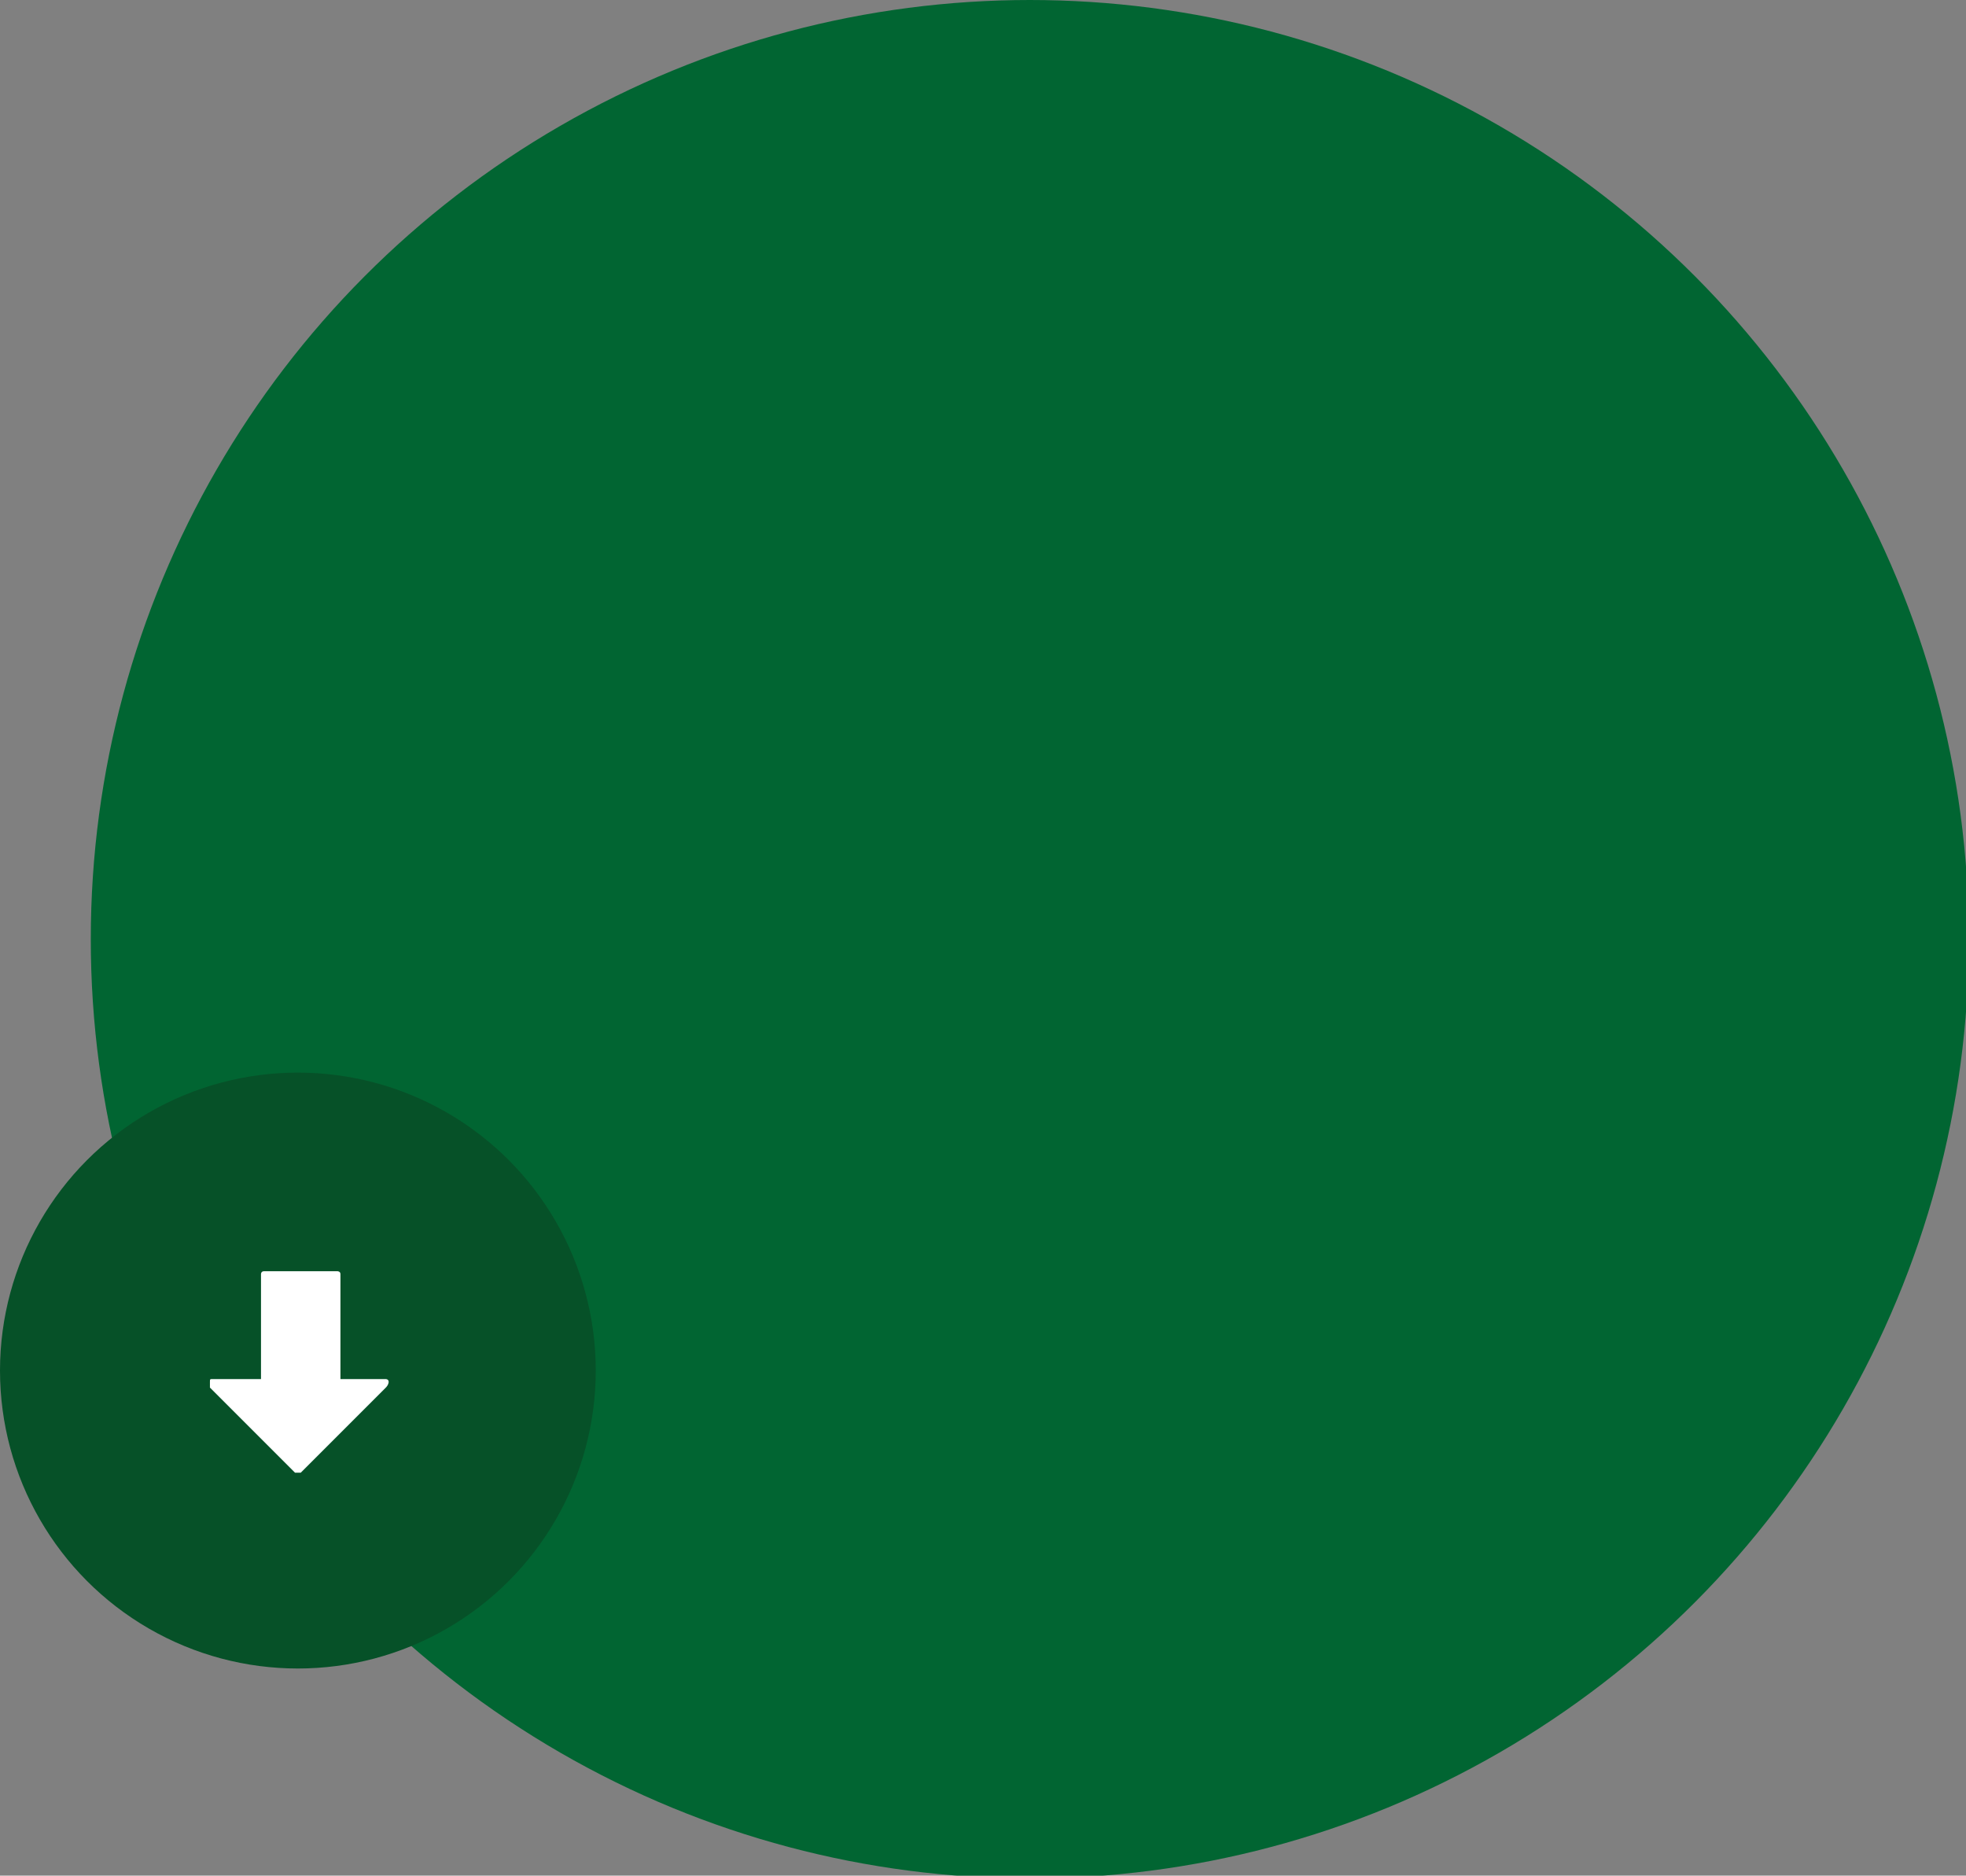
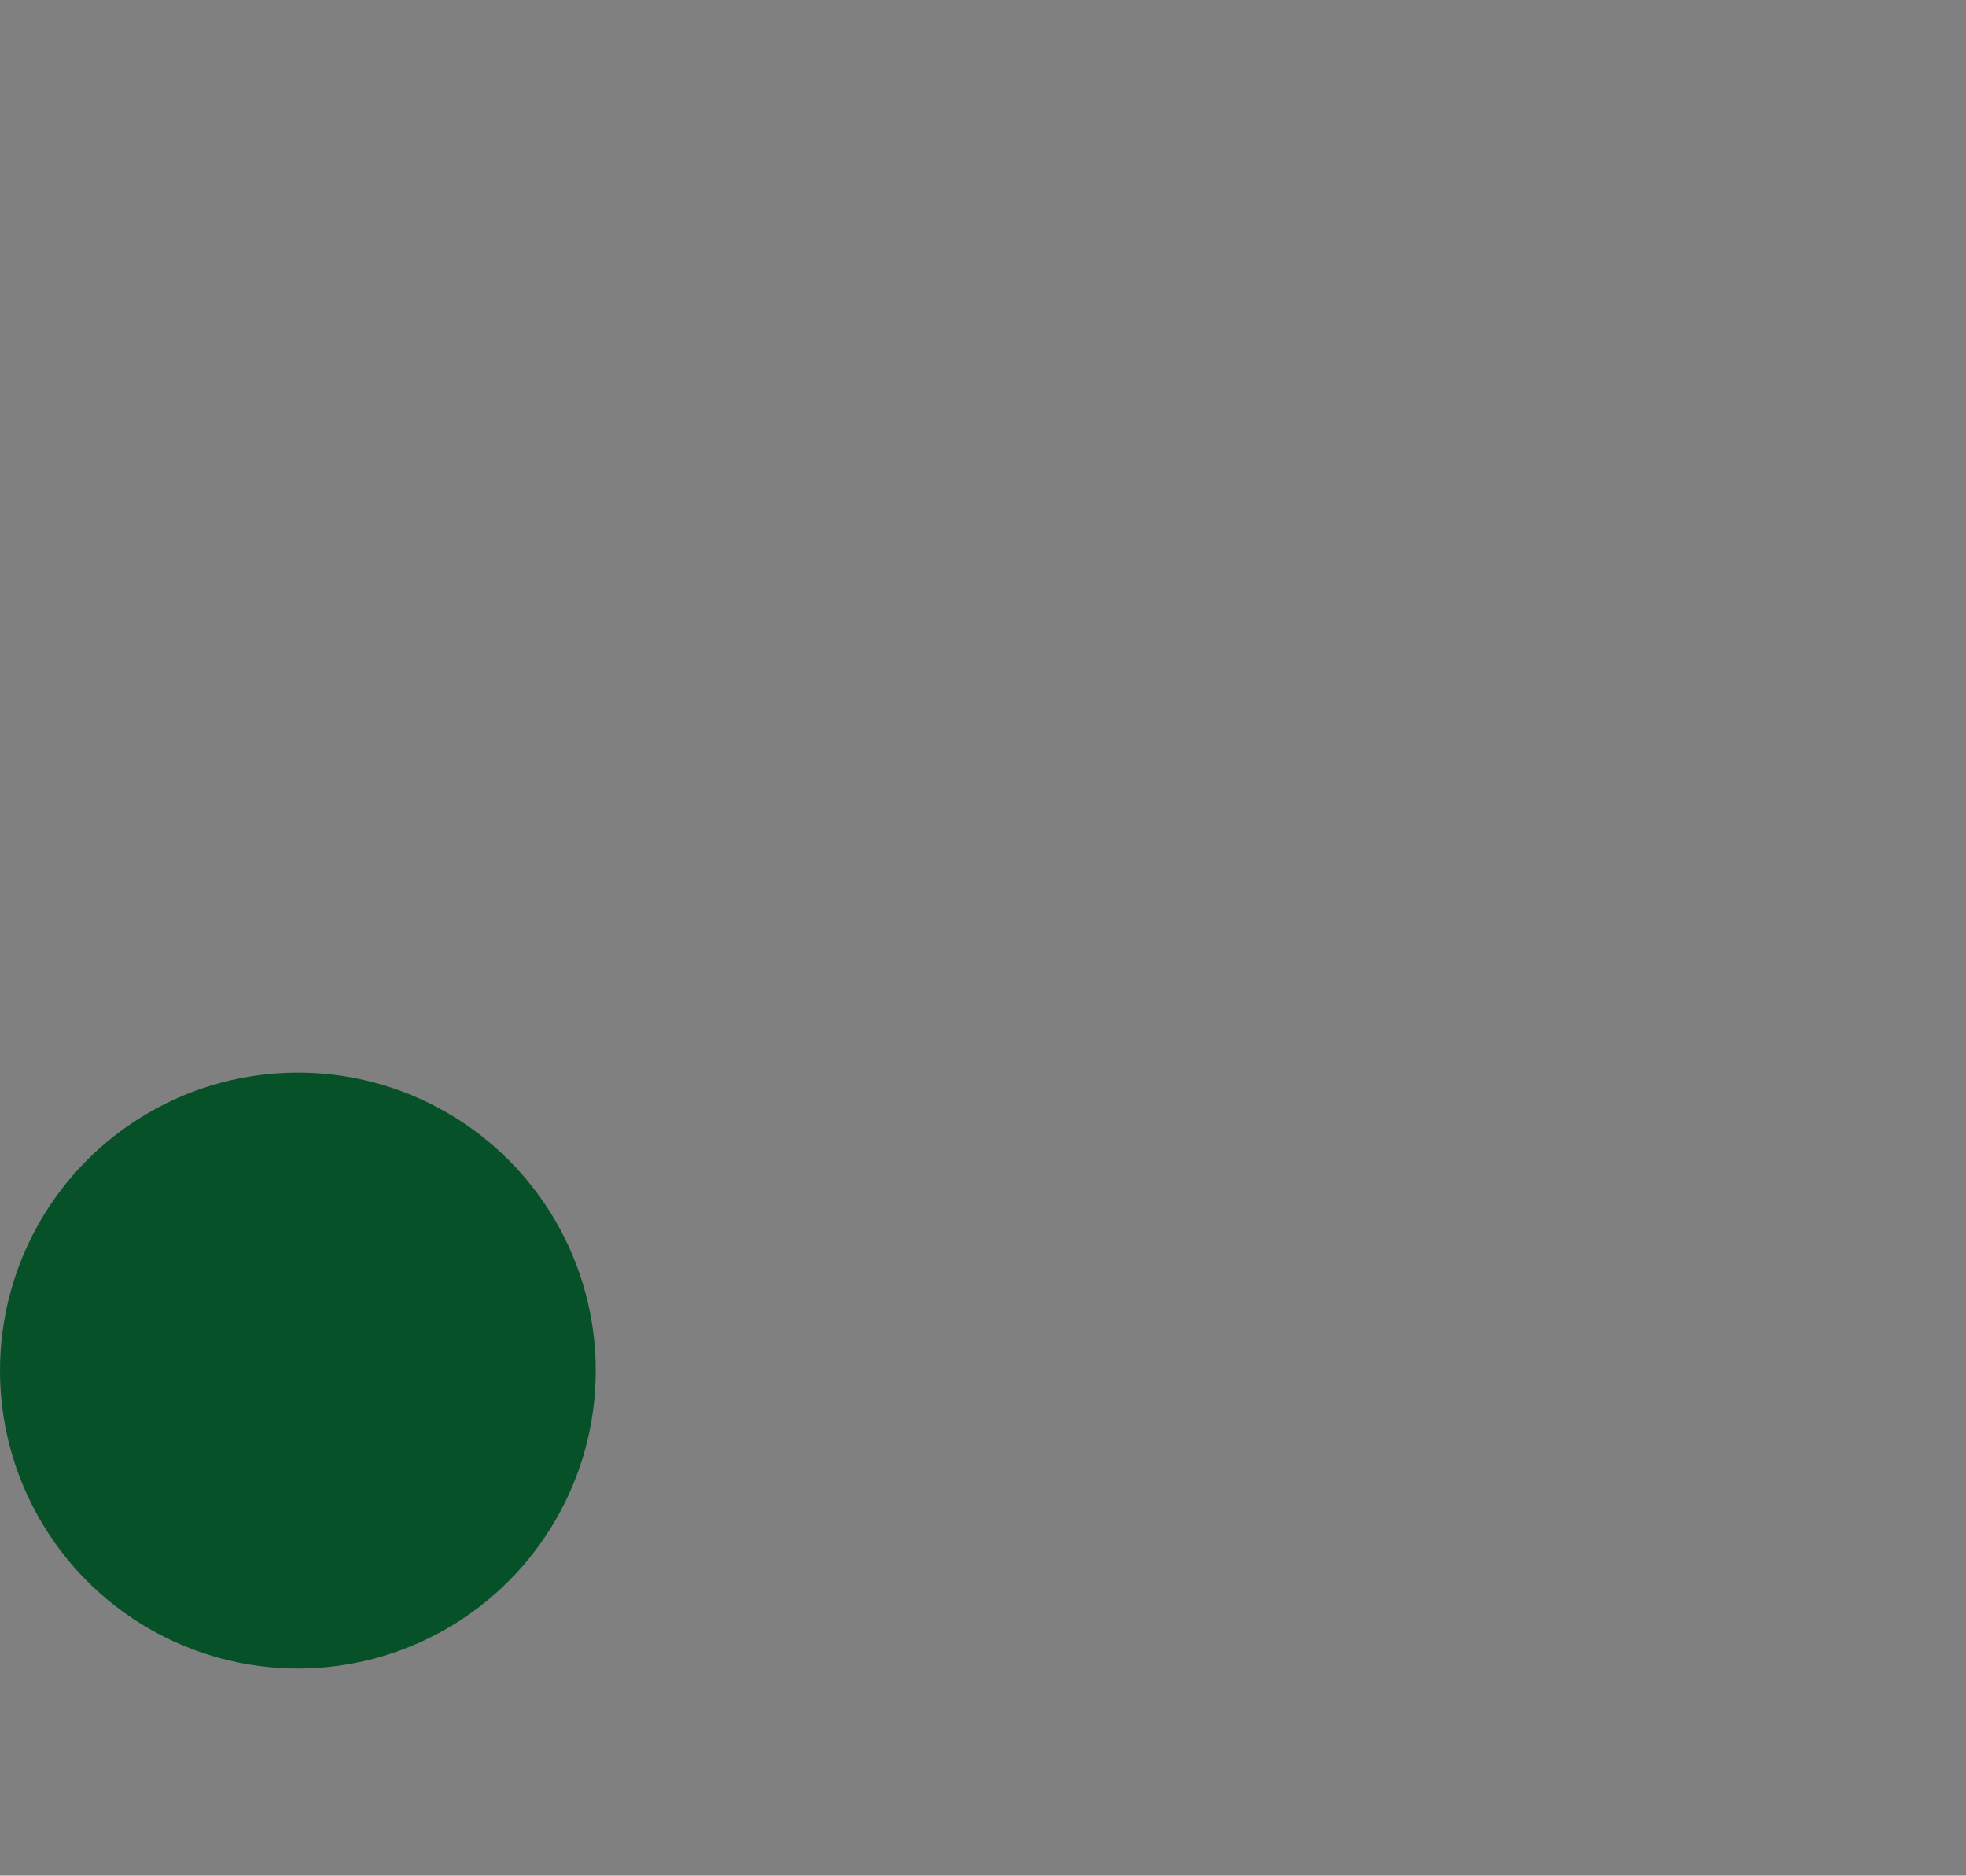
<svg xmlns="http://www.w3.org/2000/svg" version="1.1" id="Layer_1" x="0px" y="0px" viewBox="0 0 69.3 66.1" style="enable-background:new 0 0 69.3 66.1;" xml:space="preserve">
  <rect x="0" y="0" width="69.3" height="66.1" fill="#808080" stroke="none" />
  <style type="text/css">
	.st0{fill:#016532;}
	.st1{fill:#065128;}
	.st2{fill:#FFFFFF;}
</style>
-   <circle class="st0" cx="36.3" cy="33.1" r="33.1" />
  <g>
    <circle class="st1" cx="10.5" cy="48.3" r="10.5" />
  </g>
  <g>
    <g>
-       <path class="st2" d="M13.7,48.7c0-0.1-0.1-0.1-0.1-0.1H12v-3.7c0-0.1-0.1-0.1-0.1-0.1H9.3c-0.1,0-0.1,0.1-0.1,0.1v3.7H7.5    c-0.1,0-0.1,0-0.1,0.1s0,0.1,0,0.2l3,3h0.1h0.1l3-3C13.7,48.8,13.7,48.7,13.7,48.7z" />
-     </g>
+       </g>
  </g>
</svg>